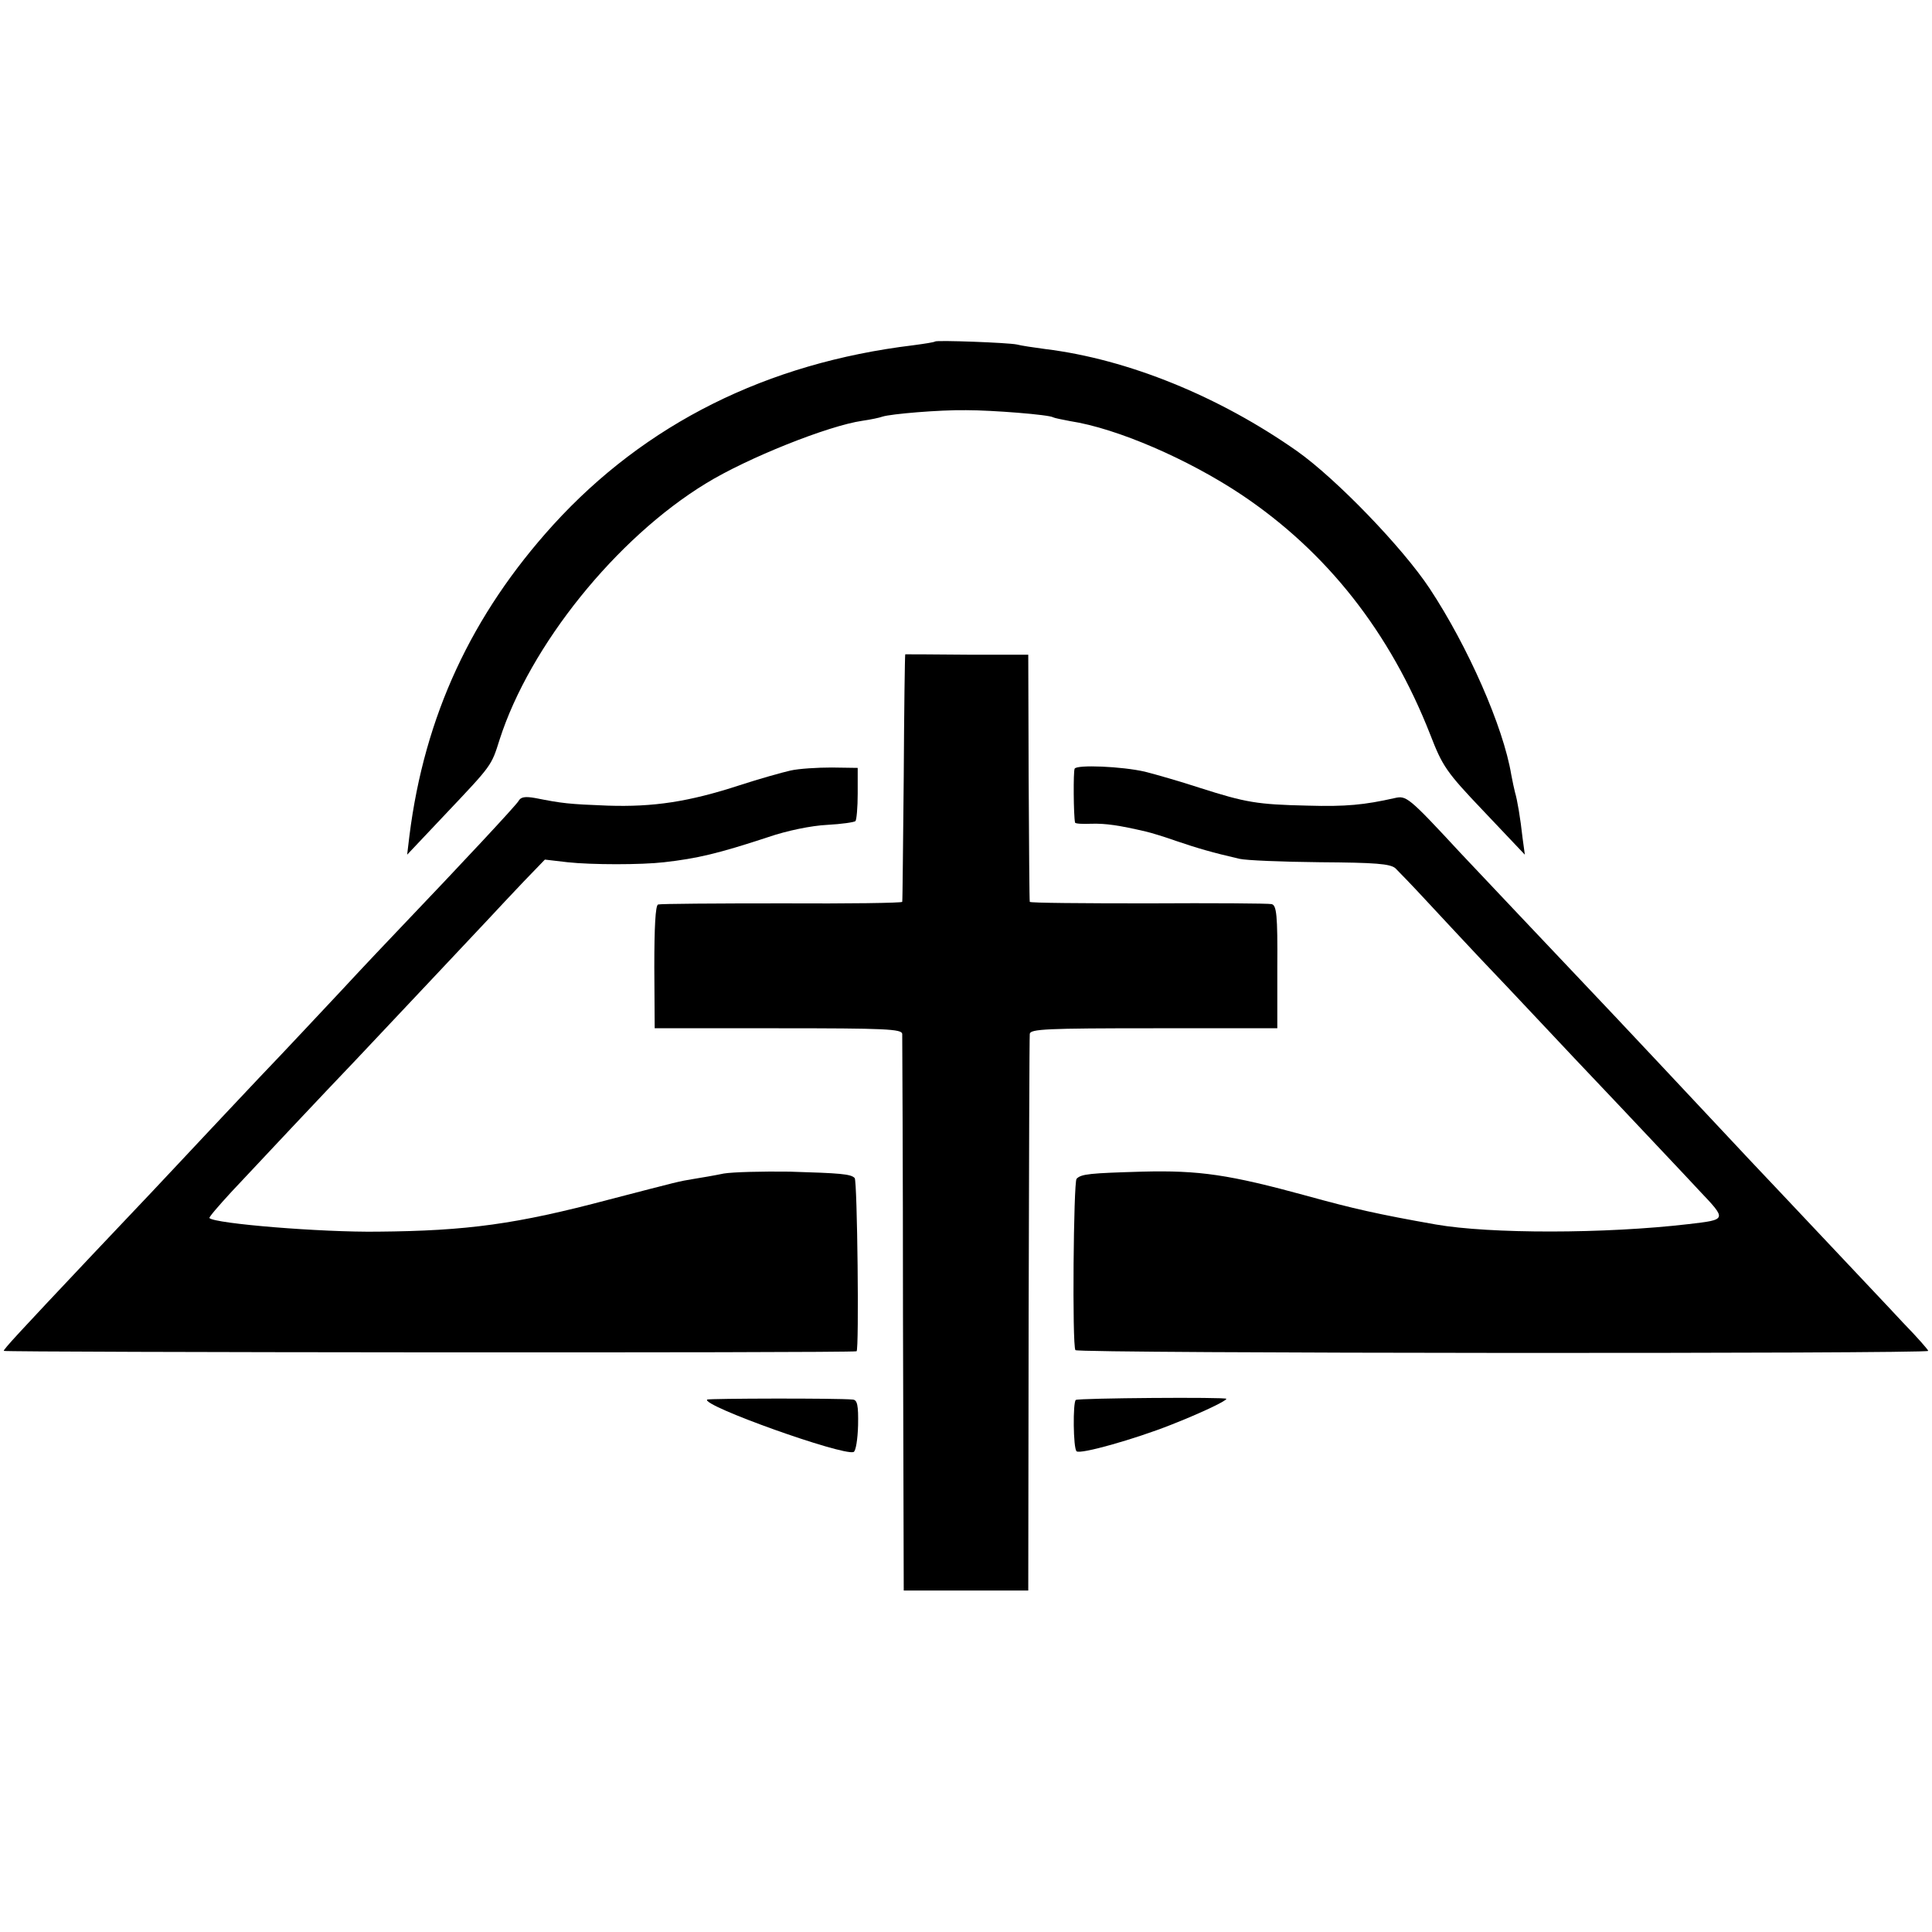
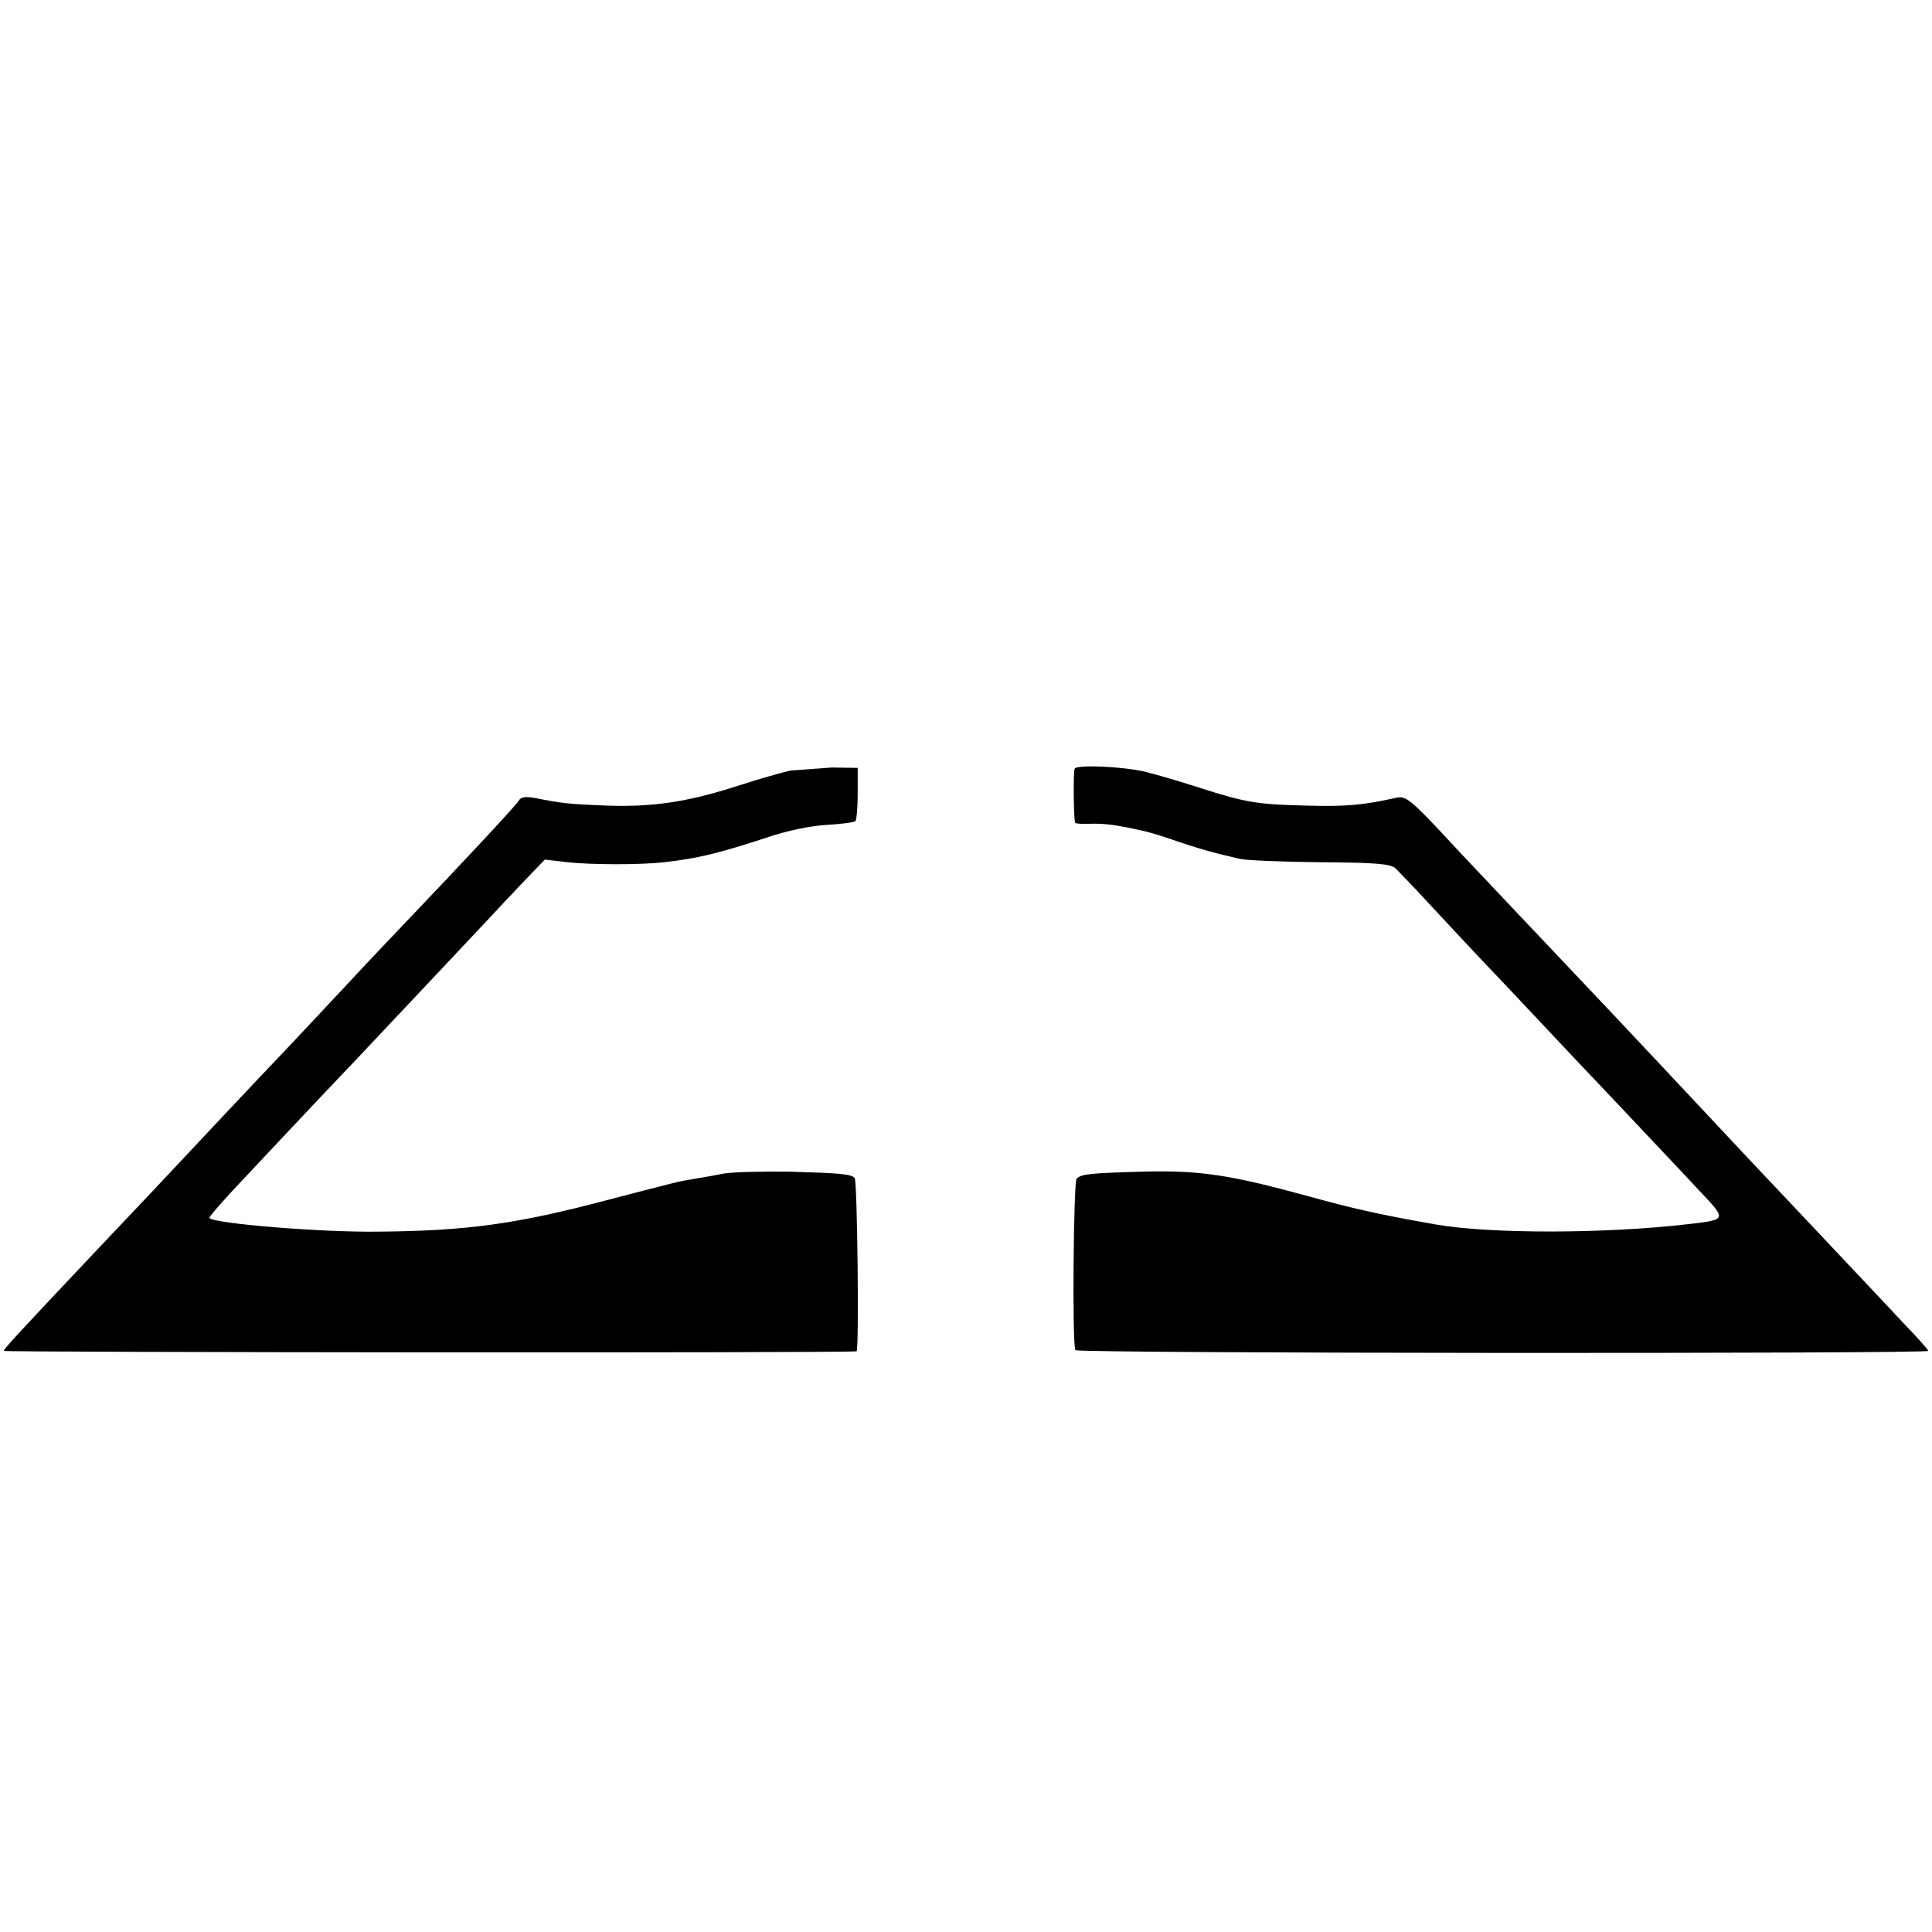
<svg xmlns="http://www.w3.org/2000/svg" version="1.0" width="512pt" height="512pt" viewBox="0 0 512 512" preserveAspectRatio="xMidYMid meet">
  <g transform="translate(0,512) scale(0.1,-0.1)" fill="#000000" stroke="none">
-     <path d="M2478 4215 c-2 -2 -28 -6 -58 -10 -388 -47 -710 -208 -954 -476 -216 -238 -341 -506 -381 -824 l-6 -50 103 109 c122 129 120 126 142 196 80 249 309 534 547 679 109 67 324 153 415 166 21 3 45 8 53 11 22 7 150 18 221 17 70 0 221 -12 231 -19 4 -2 24 -6 45 -10 124 -19 313 -101 454 -195 227 -152 394 -365 500 -635 33 -85 42 -99 143 -205 l108 -114 -6 44 c-6 54 -14 101 -20 121 -2 8 -7 30 -10 47 -21 127 -115 340 -216 493 -72 109 -248 291 -351 364 -206 145 -448 244 -668 271 -30 4 -64 9 -75 12 -23 5 -213 12 -217 8z" />
-     <path d="M2399 3386 c-1 -1 -3 -147 -4 -326 -2 -179 -3 -327 -4 -330 -1 -3 -144 -5 -318 -4 -175 0 -323 -1 -329 -3 -7 -2 -10 -60 -10 -166 l1 -162 328 0 c284 0 327 -2 328 -15 0 -8 2 -343 2 -745 l2 -730 165 0 165 0 1 730 c1 402 2 737 3 745 1 13 45 15 328 15 l328 0 0 163 c1 137 -2 163 -15 166 -8 2 -156 3 -328 2 -171 0 -312 1 -313 4 -1 3 -2 151 -3 330 l-1 325 -162 0 c-90 1 -164 1 -164 1z" />
-     <path d="M2095 3078 c-22 -5 -83 -22 -135 -39 -135 -44 -228 -58 -350 -54 -104 4 -120 6 -191 20 -28 5 -39 3 -45 -8 -8 -13 -146 -161 -314 -337 -25 -26 -97 -102 -160 -170 -63 -67 -133 -142 -155 -165 -39 -40 -264 -280 -339 -360 -21 -22 -93 -98 -161 -170 -199 -211 -235 -250 -235 -255 0 -4 2244 -6 2260 -1 7 2 2 452 -5 459 -10 11 -39 13 -172 17 -72 1 -151 -1 -175 -5 -24 -5 -59 -11 -78 -14 -43 -7 -41 -7 -226 -55 -245 -65 -375 -83 -613 -85 -149 -2 -431 21 -446 36 -2 2 24 32 57 68 57 61 257 274 330 350 102 108 321 341 353 375 20 22 62 66 93 99 l56 58 60 -7 c64 -7 196 -7 256 0 88 10 143 23 274 66 52 18 117 31 158 33 38 2 72 7 75 10 3 3 6 36 6 73 l0 68 -69 1 c-38 0 -87 -3 -109 -8z" />
+     <path d="M2095 3078 c-22 -5 -83 -22 -135 -39 -135 -44 -228 -58 -350 -54 -104 4 -120 6 -191 20 -28 5 -39 3 -45 -8 -8 -13 -146 -161 -314 -337 -25 -26 -97 -102 -160 -170 -63 -67 -133 -142 -155 -165 -39 -40 -264 -280 -339 -360 -21 -22 -93 -98 -161 -170 -199 -211 -235 -250 -235 -255 0 -4 2244 -6 2260 -1 7 2 2 452 -5 459 -10 11 -39 13 -172 17 -72 1 -151 -1 -175 -5 -24 -5 -59 -11 -78 -14 -43 -7 -41 -7 -226 -55 -245 -65 -375 -83 -613 -85 -149 -2 -431 21 -446 36 -2 2 24 32 57 68 57 61 257 274 330 350 102 108 321 341 353 375 20 22 62 66 93 99 l56 58 60 -7 c64 -7 196 -7 256 0 88 10 143 23 274 66 52 18 117 31 158 33 38 2 72 7 75 10 3 3 6 36 6 73 l0 68 -69 1 z" />
    <path d="M2848 3083 c-4 -6 -3 -125 1 -143 1 -3 20 -4 43 -3 39 1 73 -4 146 -21 13 -3 49 -14 80 -25 53 -18 93 -30 167 -47 17 -4 112 -8 213 -9 147 -1 186 -4 200 -16 9 -9 46 -47 81 -85 35 -38 98 -105 140 -150 42 -44 112 -118 156 -165 44 -47 143 -152 221 -234 78 -83 171 -181 207 -220 74 -78 74 -77 -28 -89 -222 -26 -527 -26 -670 -1 -153 27 -219 42 -342 76 -205 56 -284 68 -437 64 -137 -4 -161 -6 -173 -19 -8 -8 -12 -443 -3 -454 6 -9 2260 -10 2260 -2 0 3 -30 37 -67 75 -36 39 -129 137 -207 220 -77 82 -168 178 -201 213 -115 123 -371 396 -435 463 -53 56 -302 319 -330 349 -138 149 -143 152 -174 145 -80 -18 -129 -23 -231 -20 -133 3 -163 8 -285 47 -52 17 -118 36 -146 43 -61 14 -180 19 -186 8z" />
-     <path d="M1874 1411 c-15 -16 358 -149 388 -139 6 2 11 34 12 71 1 53 -2 67 -14 68 -41 4 -382 3 -386 0z" />
-     <path d="M2851 1410 c-8 -6 -7 -128 2 -136 9 -9 154 32 250 70 74 29 147 63 147 69 0 5 -392 2 -399 -3z" />
  </g>
</svg>